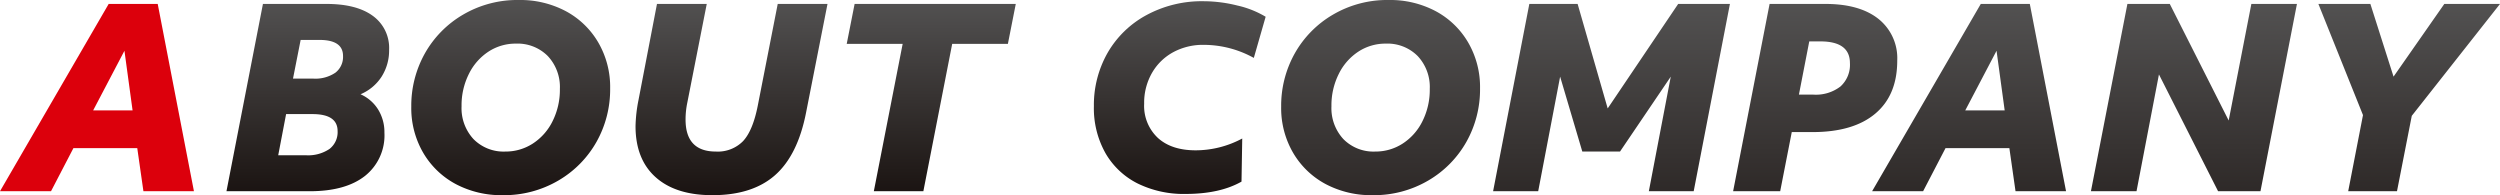
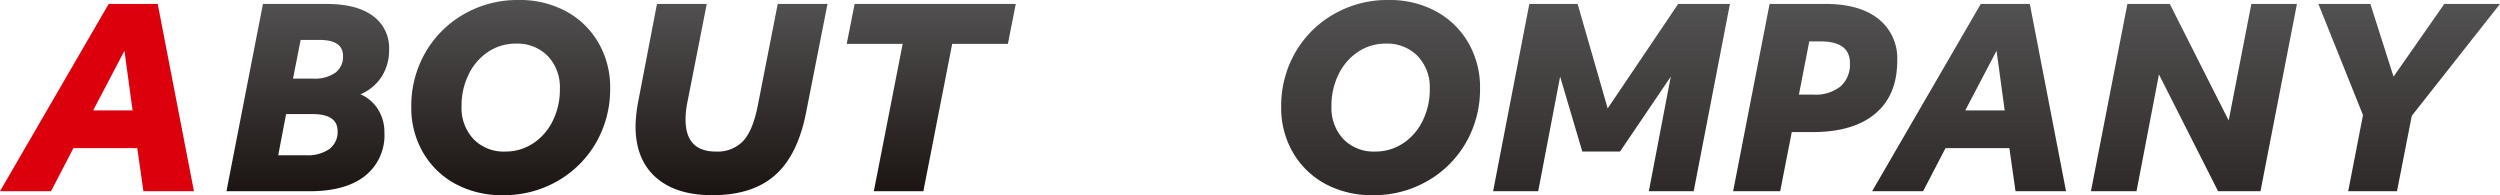
<svg xmlns="http://www.w3.org/2000/svg" width="507.25" height="39.6" viewBox="0 0 507.25 39.6">
  <defs>
    <linearGradient id="linear-gradient" x1="0.5" x2="0.5" y2="1" gradientUnits="objectBoundingBox">
      <stop offset="0" stop-color="#535252" />
      <stop offset="1" stop-color="#1a1311" />
      <stop offset="1" stop-color="#535252" />
    </linearGradient>
  </defs>
  <g id="グループ_1269" data-name="グループ 1269" transform="translate(-409.55 -1374.2)">
    <path id="パス_1457" data-name="パス 1457" d="M8.9-38H21.8q6.1,0,9.4,2.422a8.013,8.013,0,0,1,3.3,6.866,9.886,9.886,0,0,1-1.525,5.467,9.409,9.409,0,0,1-4.275,3.57,8.027,8.027,0,0,1,3.575,3.1,8.733,8.733,0,0,1,1.275,4.706A10.5,10.5,0,0,1,29.6-3.1Q25.65,0,18.4,0H1.5ZM12-7.3h5.6a7.735,7.735,0,0,0,4.8-1.275A4.312,4.312,0,0,0,24.05-12.2q0-3.45-5.1-3.45H13.6Zm3-15.55h4.1a7.239,7.239,0,0,0,4.5-1.2,4.049,4.049,0,0,0,1.55-3.4q0-3.25-4.8-3.25h-3.8ZM58.1-8.05a10.121,10.121,0,0,0,5.525-1.6,11.337,11.337,0,0,0,4.025-4.525,14.2,14.2,0,0,0,1.5-6.575,9.178,9.178,0,0,0-2.45-6.675,8.643,8.643,0,0,0-6.5-2.525,10,10,0,0,0-5.5,1.6,11.406,11.406,0,0,0-4,4.525,14.2,14.2,0,0,0-1.5,6.575,9.232,9.232,0,0,0,2.425,6.675A8.561,8.561,0,0,0,58.1-8.05ZM57.5.8a19.724,19.724,0,0,1-9.425-2.225A16.786,16.786,0,0,1,41.45-7.75,17.969,17.969,0,0,1,39-17.15a21.689,21.689,0,0,1,2.75-10.8,21.031,21.031,0,0,1,7.75-7.875A21.768,21.768,0,0,1,60.85-38.8a19.724,19.724,0,0,1,9.425,2.225A16.786,16.786,0,0,1,76.9-30.25a17.969,17.969,0,0,1,2.45,9.4,21.688,21.688,0,0,1-2.75,10.8,21.031,21.031,0,0,1-7.75,7.875A21.768,21.768,0,0,1,57.5.8Zm42.6,0Q92.65.8,88.575-2.85T84.5-13.2a29.813,29.813,0,0,1,.6-5.3L88.85-38h10.1L95-17.95a16.821,16.821,0,0,0-.35,3.4q0,6.5,6.15,6.5a7.17,7.17,0,0,0,5.525-2.125Q108.3-12.3,109.3-17.35L113.35-38h10.1L119.1-15.95q-1.7,8.65-6.3,12.7T100.1.8Zm38.6-30.7H127.35l1.6-8.1h32.7l-1.6,8.1h-11.3L142.9,0H132.85Z" transform="translate(454 1413)" fill="url(#linear-gradient)" />
    <path id="パス_1459" data-name="パス 1459" d="M22.6-8.05a10.121,10.121,0,0,0,5.525-1.6,11.337,11.337,0,0,0,4.025-4.525,14.2,14.2,0,0,0,1.5-6.575,9.178,9.178,0,0,0-2.45-6.675,8.643,8.643,0,0,0-6.5-2.525,10,10,0,0,0-5.5,1.6,11.406,11.406,0,0,0-4,4.525,14.2,14.2,0,0,0-1.5,6.575,9.232,9.232,0,0,0,2.425,6.675A8.561,8.561,0,0,0,22.6-8.05ZM22,.8a19.724,19.724,0,0,1-9.425-2.225A16.786,16.786,0,0,1,5.95-7.75a17.969,17.969,0,0,1-2.45-9.4,21.688,21.688,0,0,1,2.75-10.8A21.031,21.031,0,0,1,14-35.825,21.768,21.768,0,0,1,25.35-38.8a19.724,19.724,0,0,1,9.425,2.225A16.786,16.786,0,0,1,41.4-30.25a17.969,17.969,0,0,1,2.45,9.4,21.689,21.689,0,0,1-2.75,10.8,21.031,21.031,0,0,1-7.75,7.875A21.768,21.768,0,0,1,22,.8ZM53.85-38h9.8l6.1,21.2L84.05-38h10.5L87.2,0H78.1l4.45-23.25L72.25-8.05H64.6l-4.5-15.2L55.65,0H46.5Zm48.75,0h11.35q6.9,0,10.725,3.025A10.191,10.191,0,0,1,128.5-26.5q0,7-4.45,10.75T111.3-12h-4.2L104.75,0H95.2Zm5.95,18.4h2.95a8.17,8.17,0,0,0,5.475-1.65A5.913,5.913,0,0,0,118.9-26q0-4.4-6-4.4h-2.25ZM145.45-38h9.95l7.35,38H152.5l-1.25-8.75H138.3L133.75,0H123.4Zm4.85,21.6-1.65-12.1L142.3-16.4ZM175.2-38h8.6l11.95,23.65L200.35-38h9.25L202.2,0h-8.6l-12-23.7L177.05,0H167.8ZM223-15.45,213.95-38H224.5l4.7,14.75L239.5-38h11.3L232.9-15.3,229.9,0H220Z" transform="translate(666 1413)" fill="url(#linear-gradient)" />
    <path id="パス_1460" data-name="パス 1460" d="M20.6-38h9.95L37.9,0H27.65L26.4-8.75H13.45L8.9,0H-1.45Zm4.85,21.6L23.8-28.5,17.45-16.4Z" transform="translate(411 1413)" fill="#dc000c" />
-     <path id="パス_1458" data-name="パス 1458" d="M22.1.55a21.165,21.165,0,0,1-9.725-2.125A15.589,15.589,0,0,1,5.85-7.725,18.559,18.559,0,0,1,3.5-17.25,21.372,21.372,0,0,1,6.25-28.025,20.1,20.1,0,0,1,14.1-35.7a23.576,23.576,0,0,1,11.7-2.85,28.3,28.3,0,0,1,6.825.875A19.4,19.4,0,0,1,38.35-35.4l-2.4,8.35a20.974,20.974,0,0,0-10.2-2.65,12.657,12.657,0,0,0-6.125,1.475,11.024,11.024,0,0,0-4.325,4.2,12.161,12.161,0,0,0-1.6,6.275,8.893,8.893,0,0,0,2.775,6.925Q19.25-8.3,24.15-8.3a20,20,0,0,0,9.45-2.4l-.15,8.75Q29.05.55,22.1.55Z" transform="translate(628 1413)" fill="url(#linear-gradient)" />
  </g>
</svg>